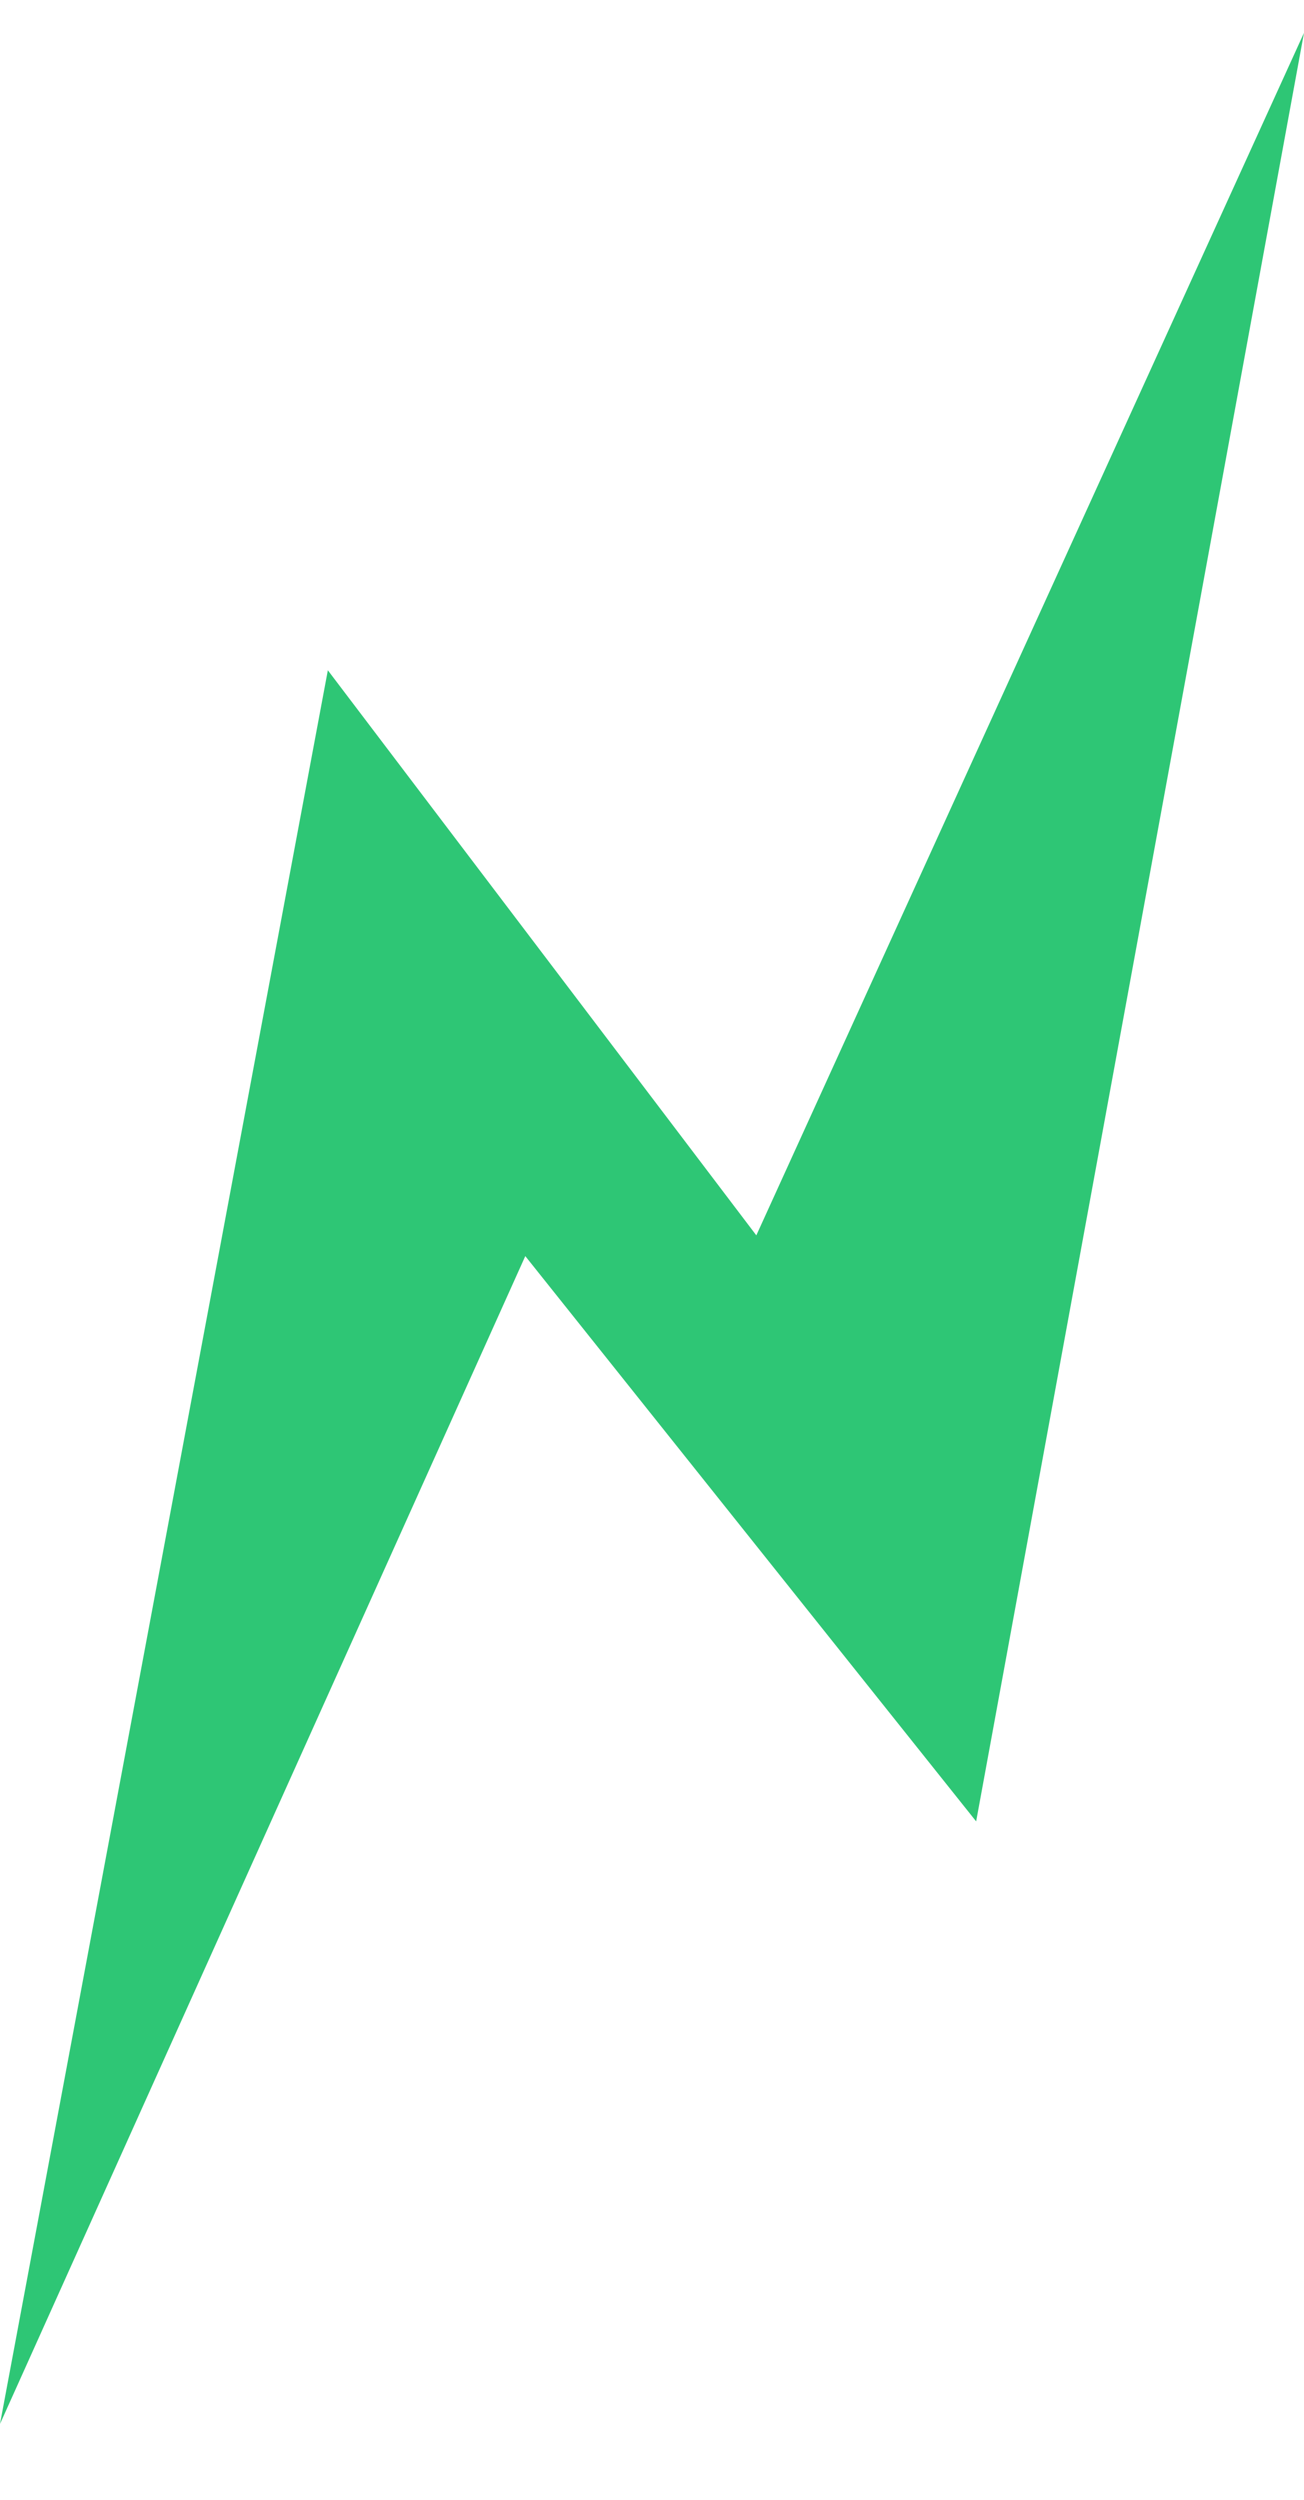
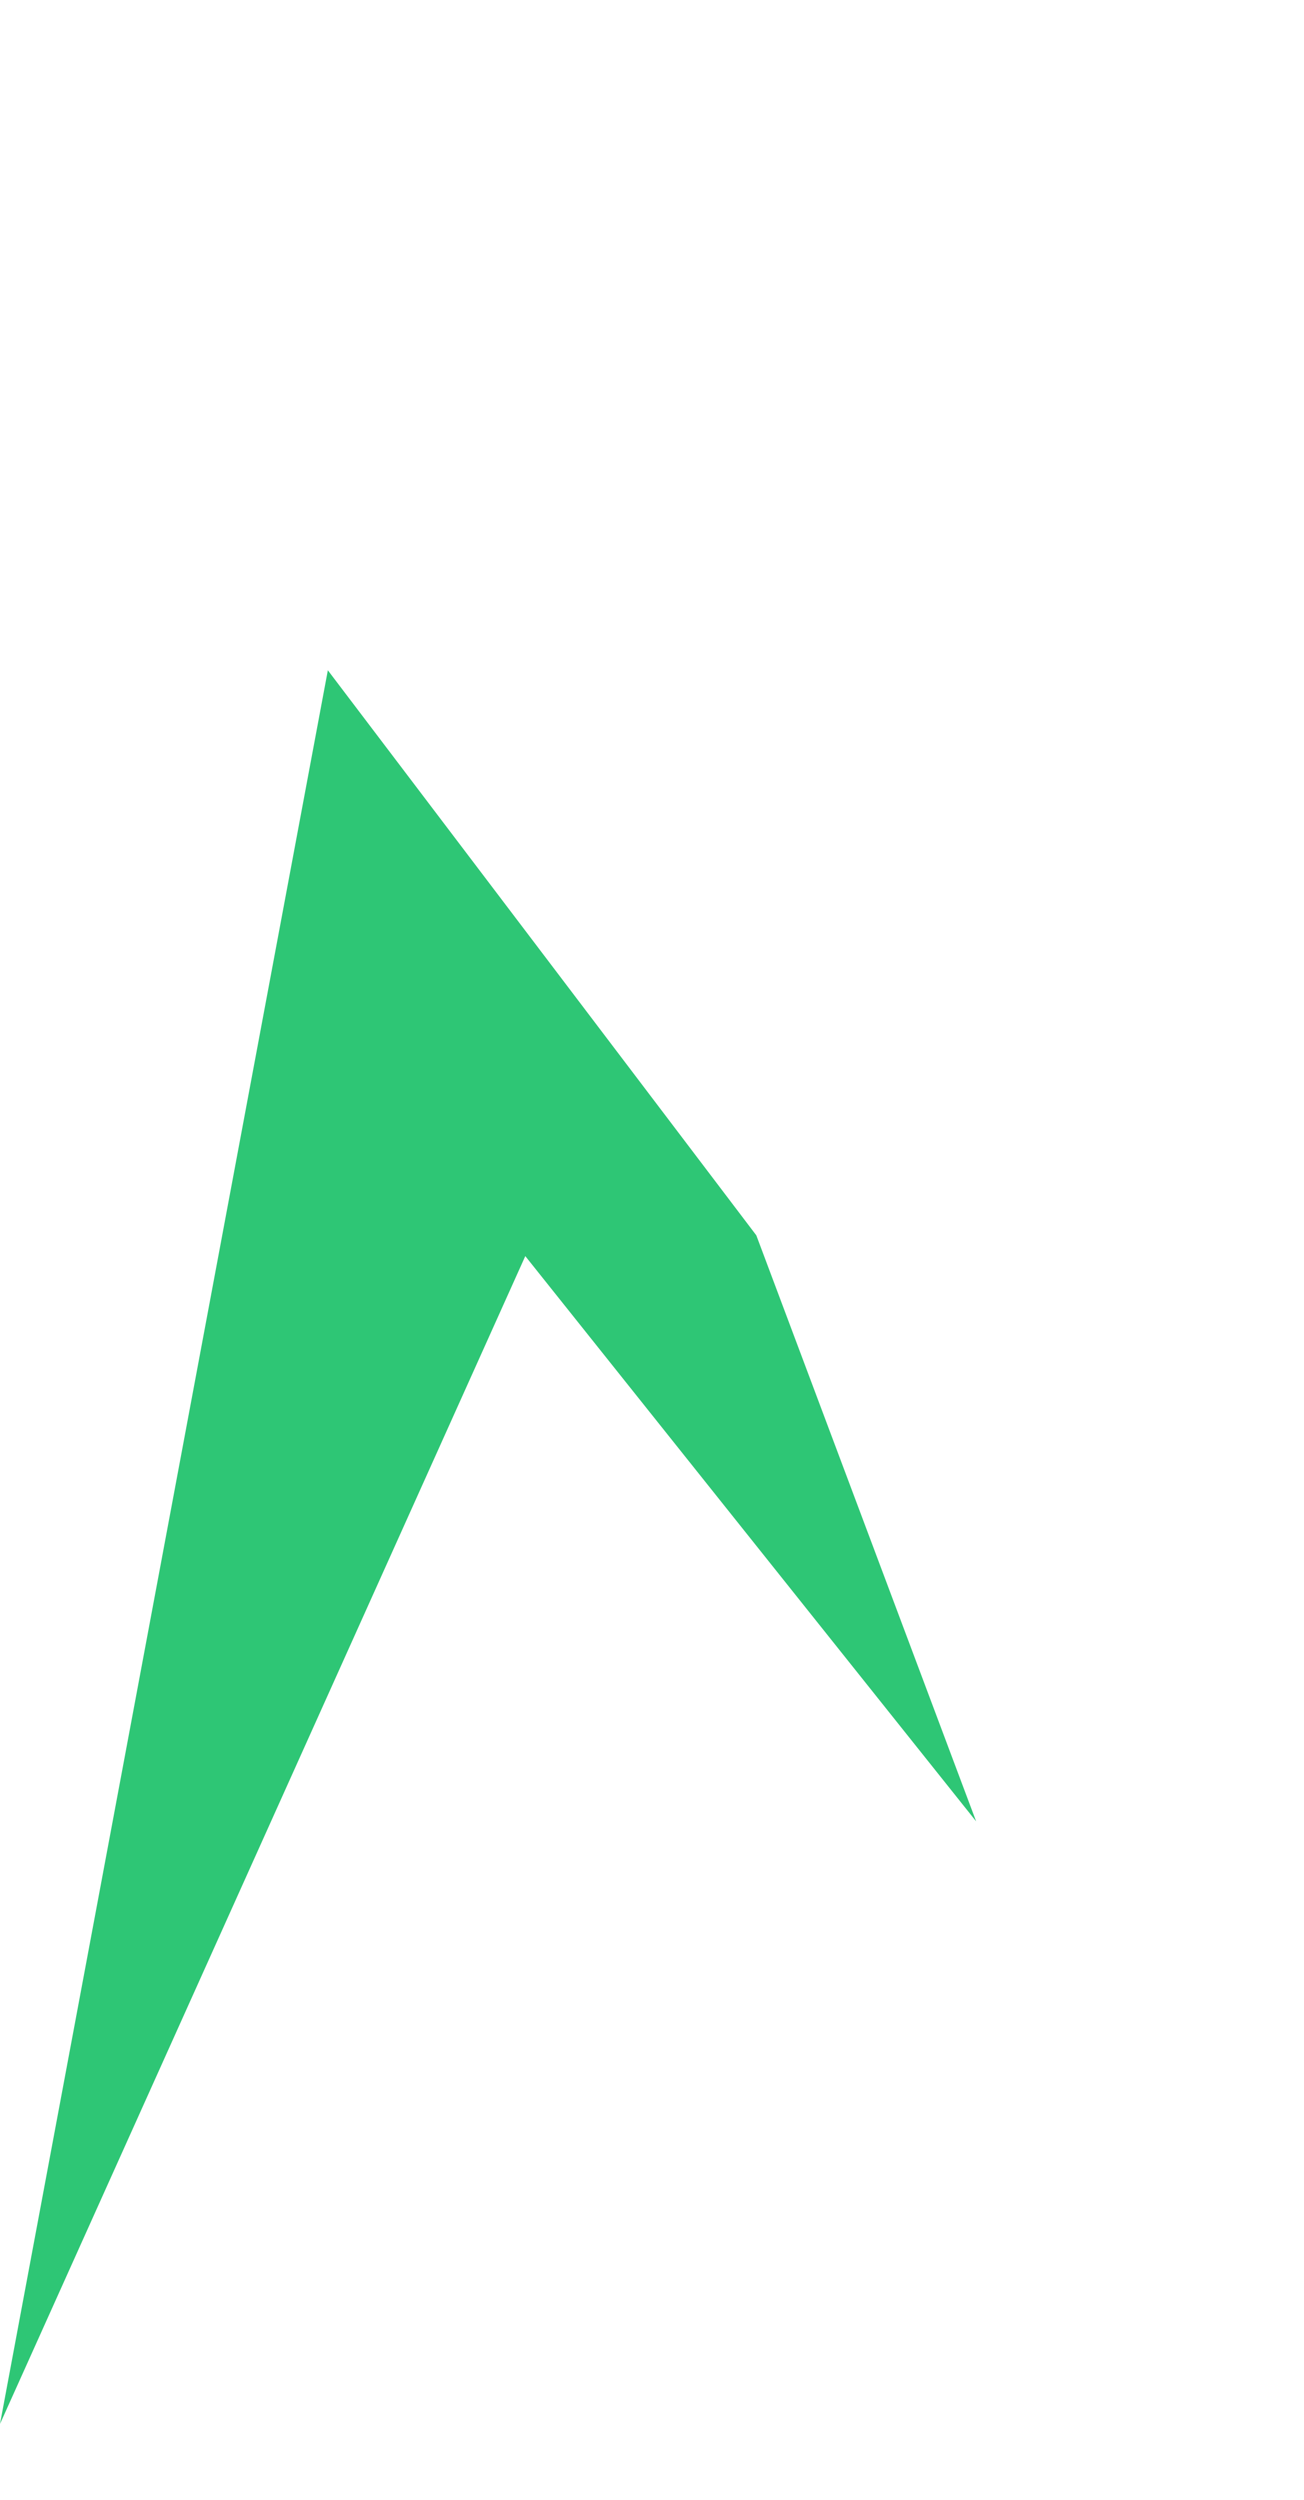
<svg xmlns="http://www.w3.org/2000/svg" width="12" height="23" viewBox="0 0 12 23" fill="none">
-   <path d="M3.017 6.167L0 22.302L4.834 11.557L8.983 16.758L12 0.302L6.96 11.366L3.017 6.167Z" fill="#2EC675" />
+   <path d="M3.017 6.167L0 22.302L4.834 11.557L8.983 16.758L6.96 11.366L3.017 6.167Z" fill="#2EC675" />
</svg>